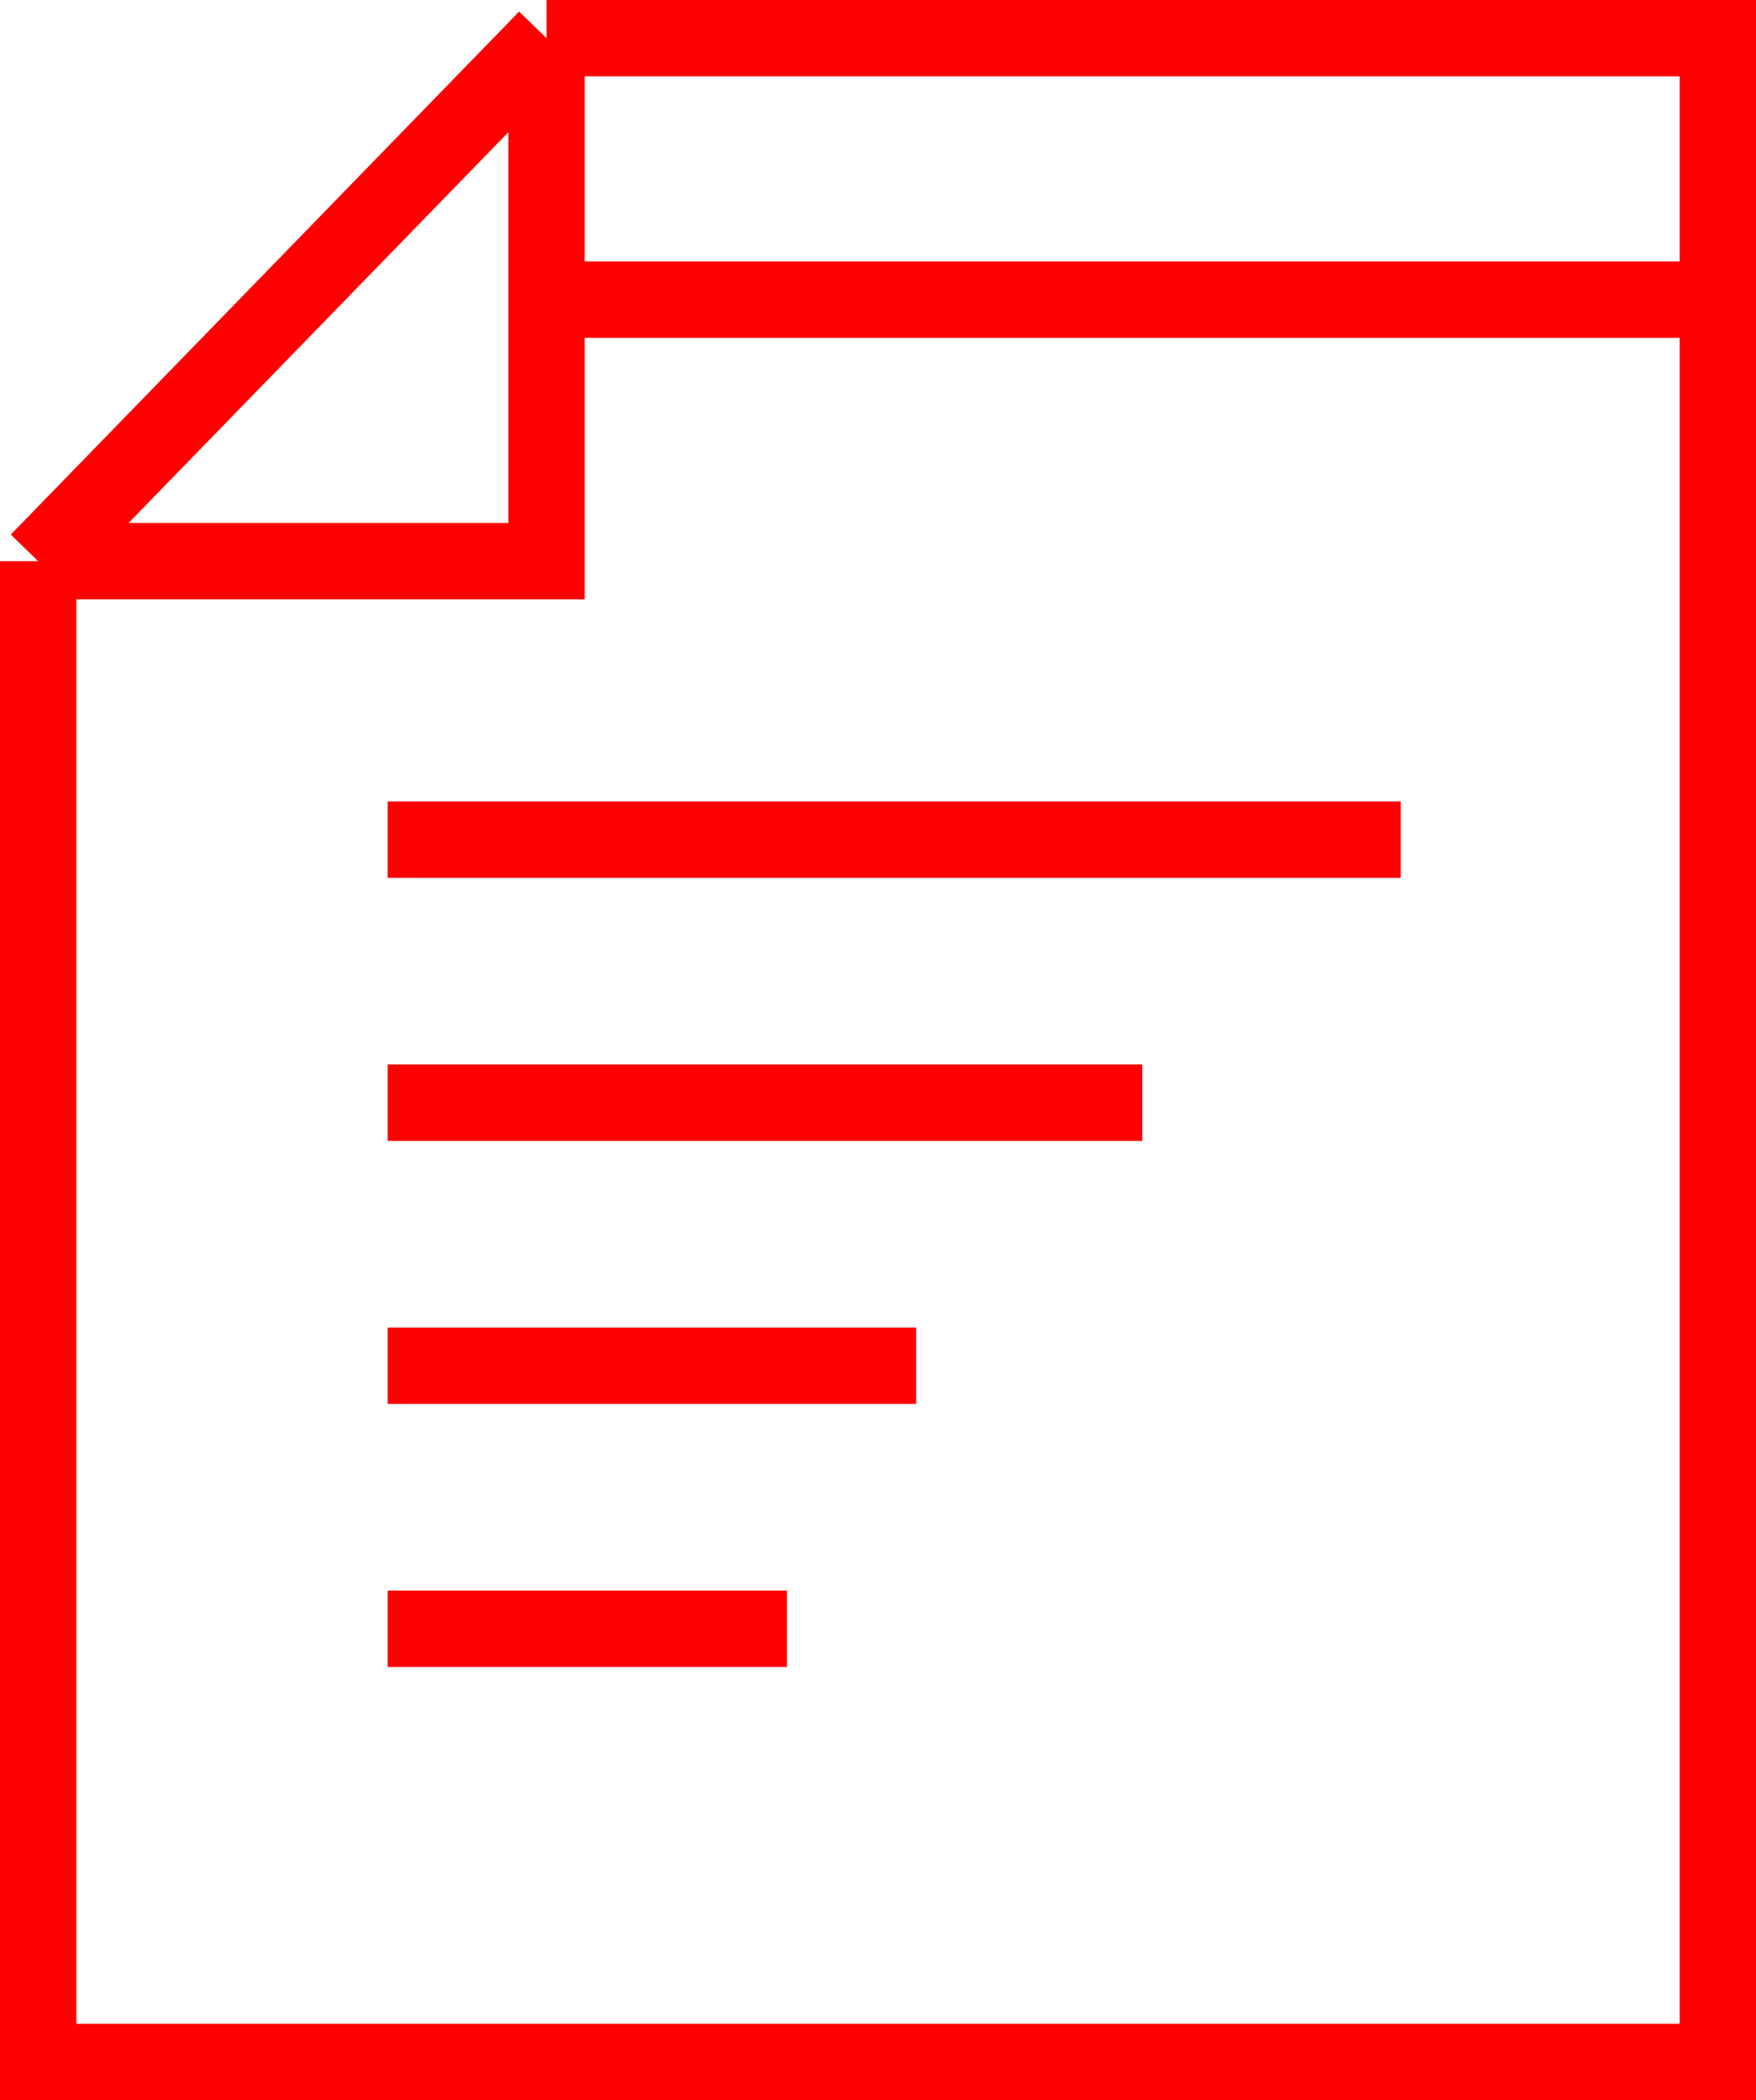
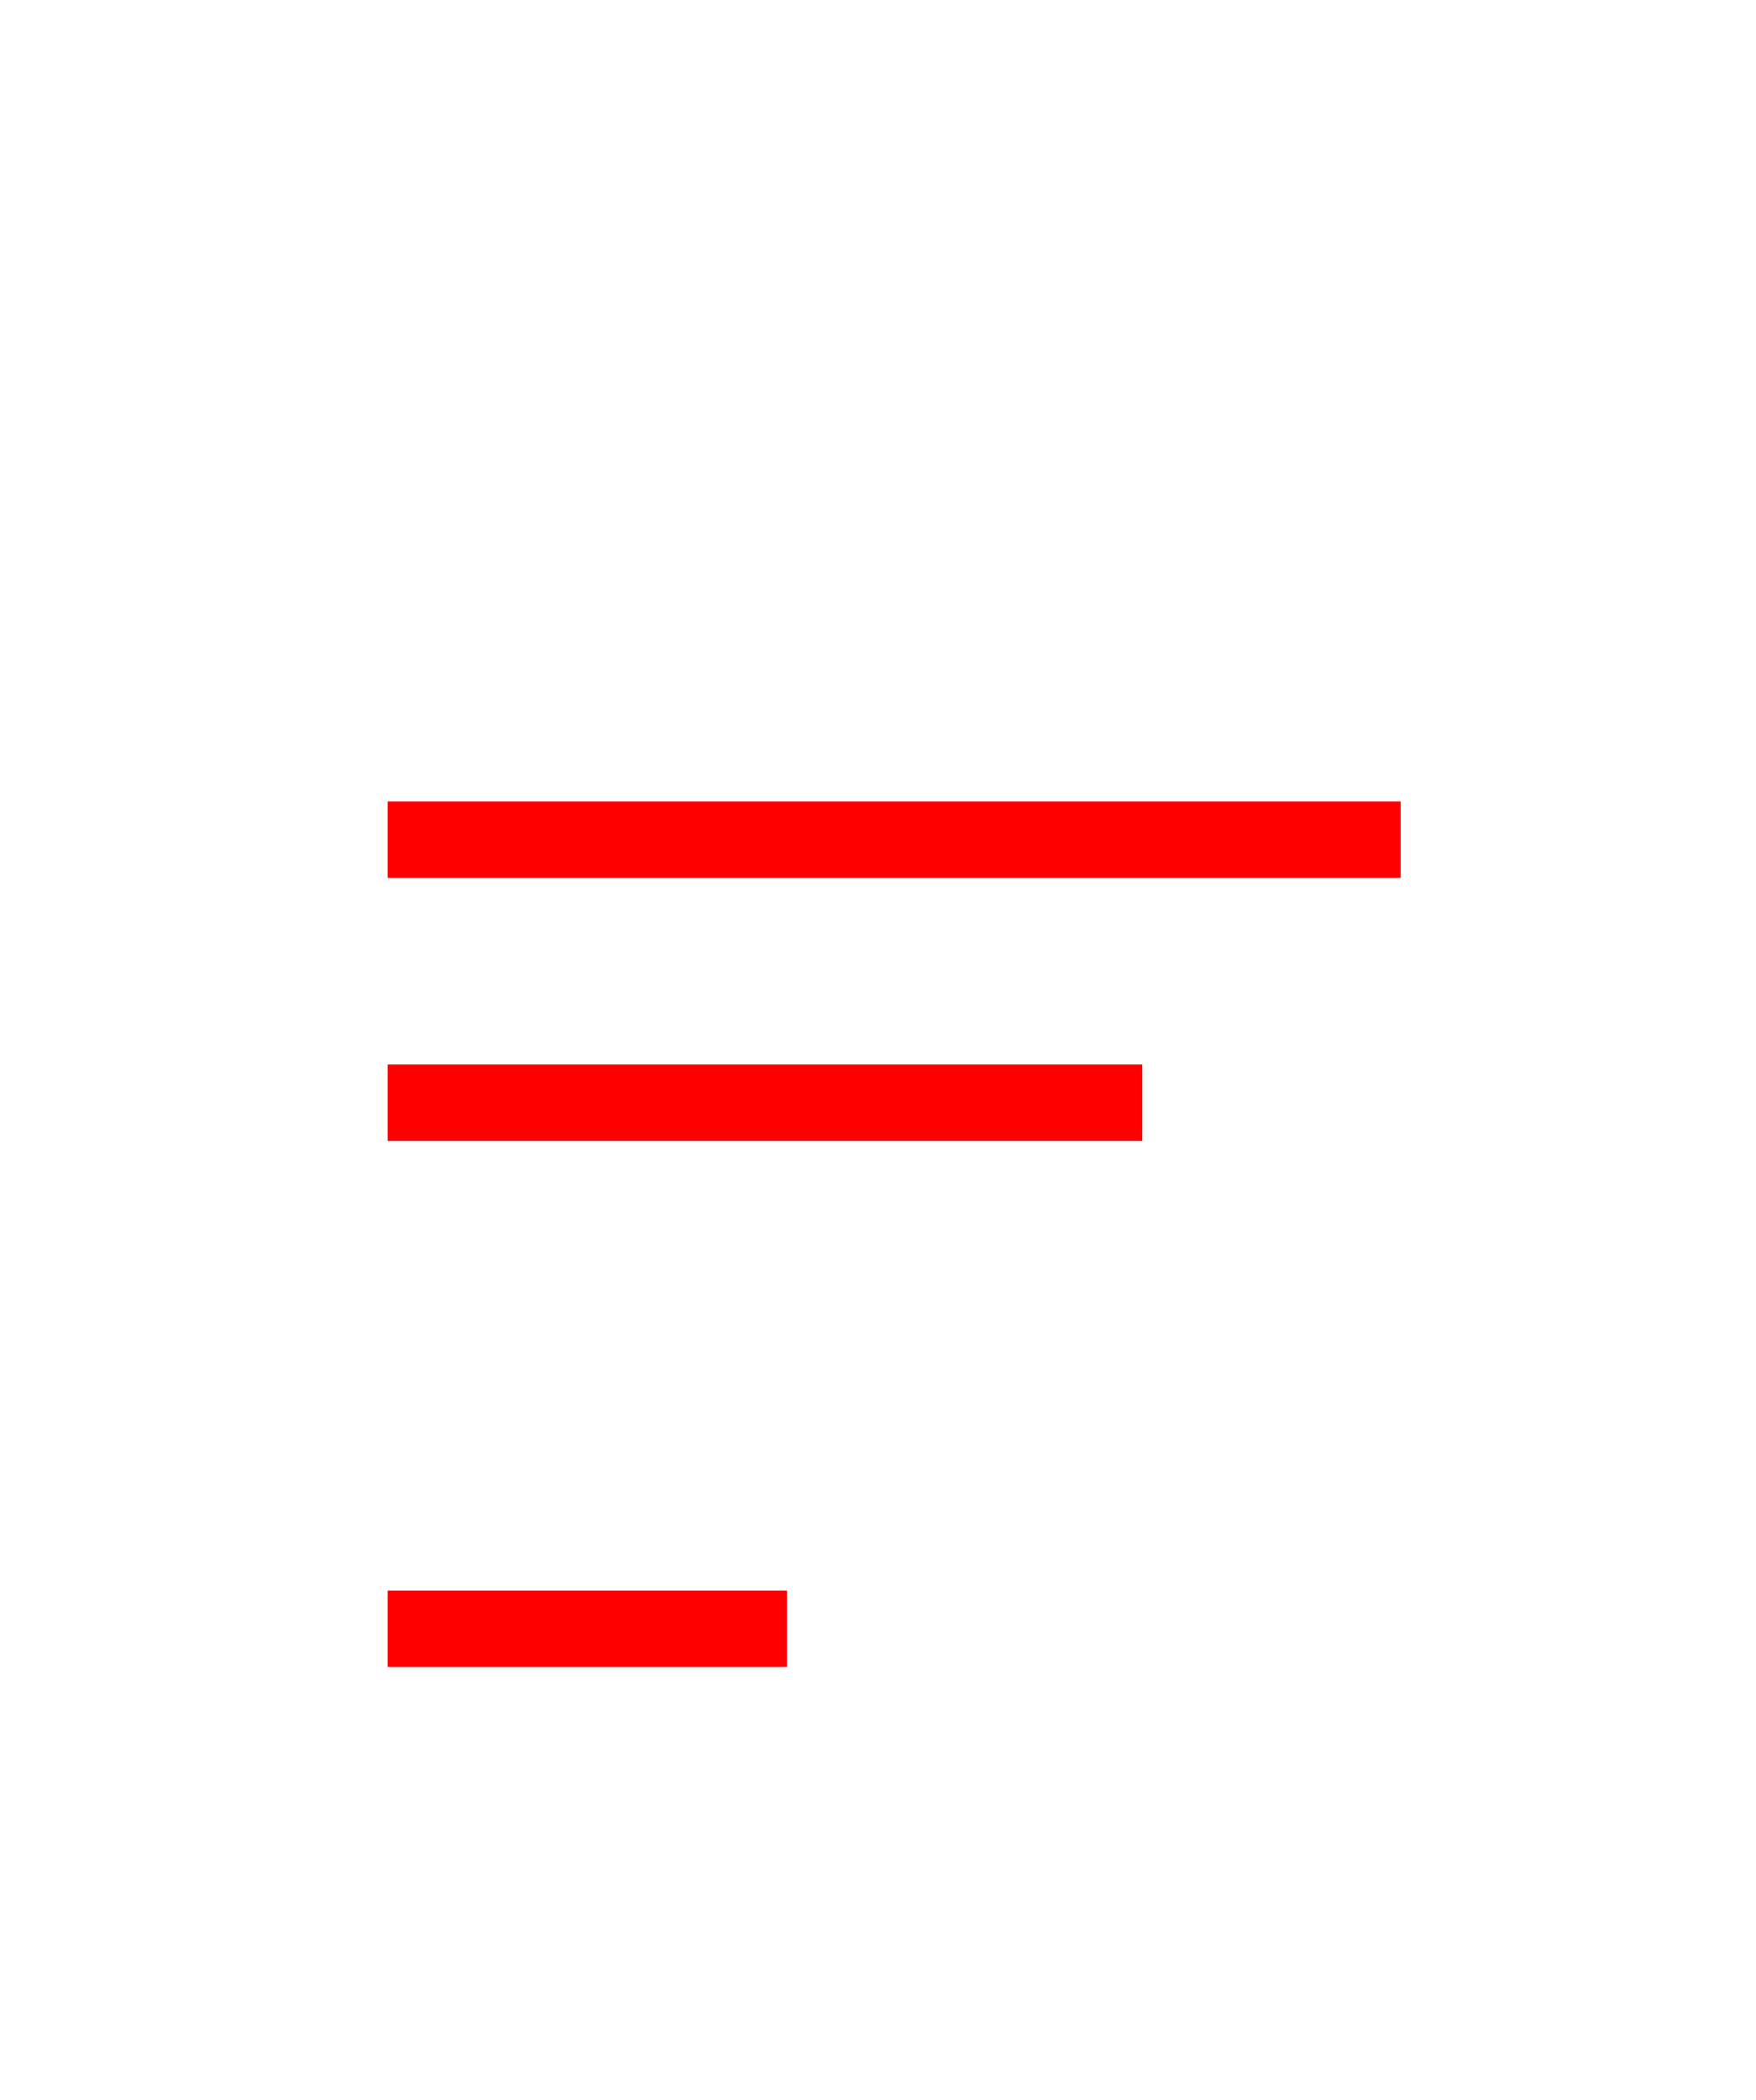
<svg xmlns="http://www.w3.org/2000/svg" width="46" height="55" viewBox="0 0 46 55" fill="none">
  <path d="M11.154 21.99H35.692" stroke="#FF0000" stroke-width="2" stroke-linecap="square" />
  <path d="M11.154 28.879H28.923" stroke="#FF0000" stroke-width="2" stroke-linecap="square" />
-   <path d="M11.154 35.768H23" stroke="#FF0000" stroke-width="2" stroke-linecap="square" />
  <path d="M11.154 42.656H19.615" stroke="#FF0000" stroke-width="2" stroke-linecap="square" />
-   <path d="M1 17.405L1 14.697M1 14.697L1 54L45 54L45 7.848M1 14.697L14.316 1M1 14.697L14.316 14.697L14.316 7.848M14.316 1L45 1L45 7.848M14.316 1L14.316 7.848M14.316 7.848L45 7.848" stroke="#FF0000" stroke-width="2" />
</svg>